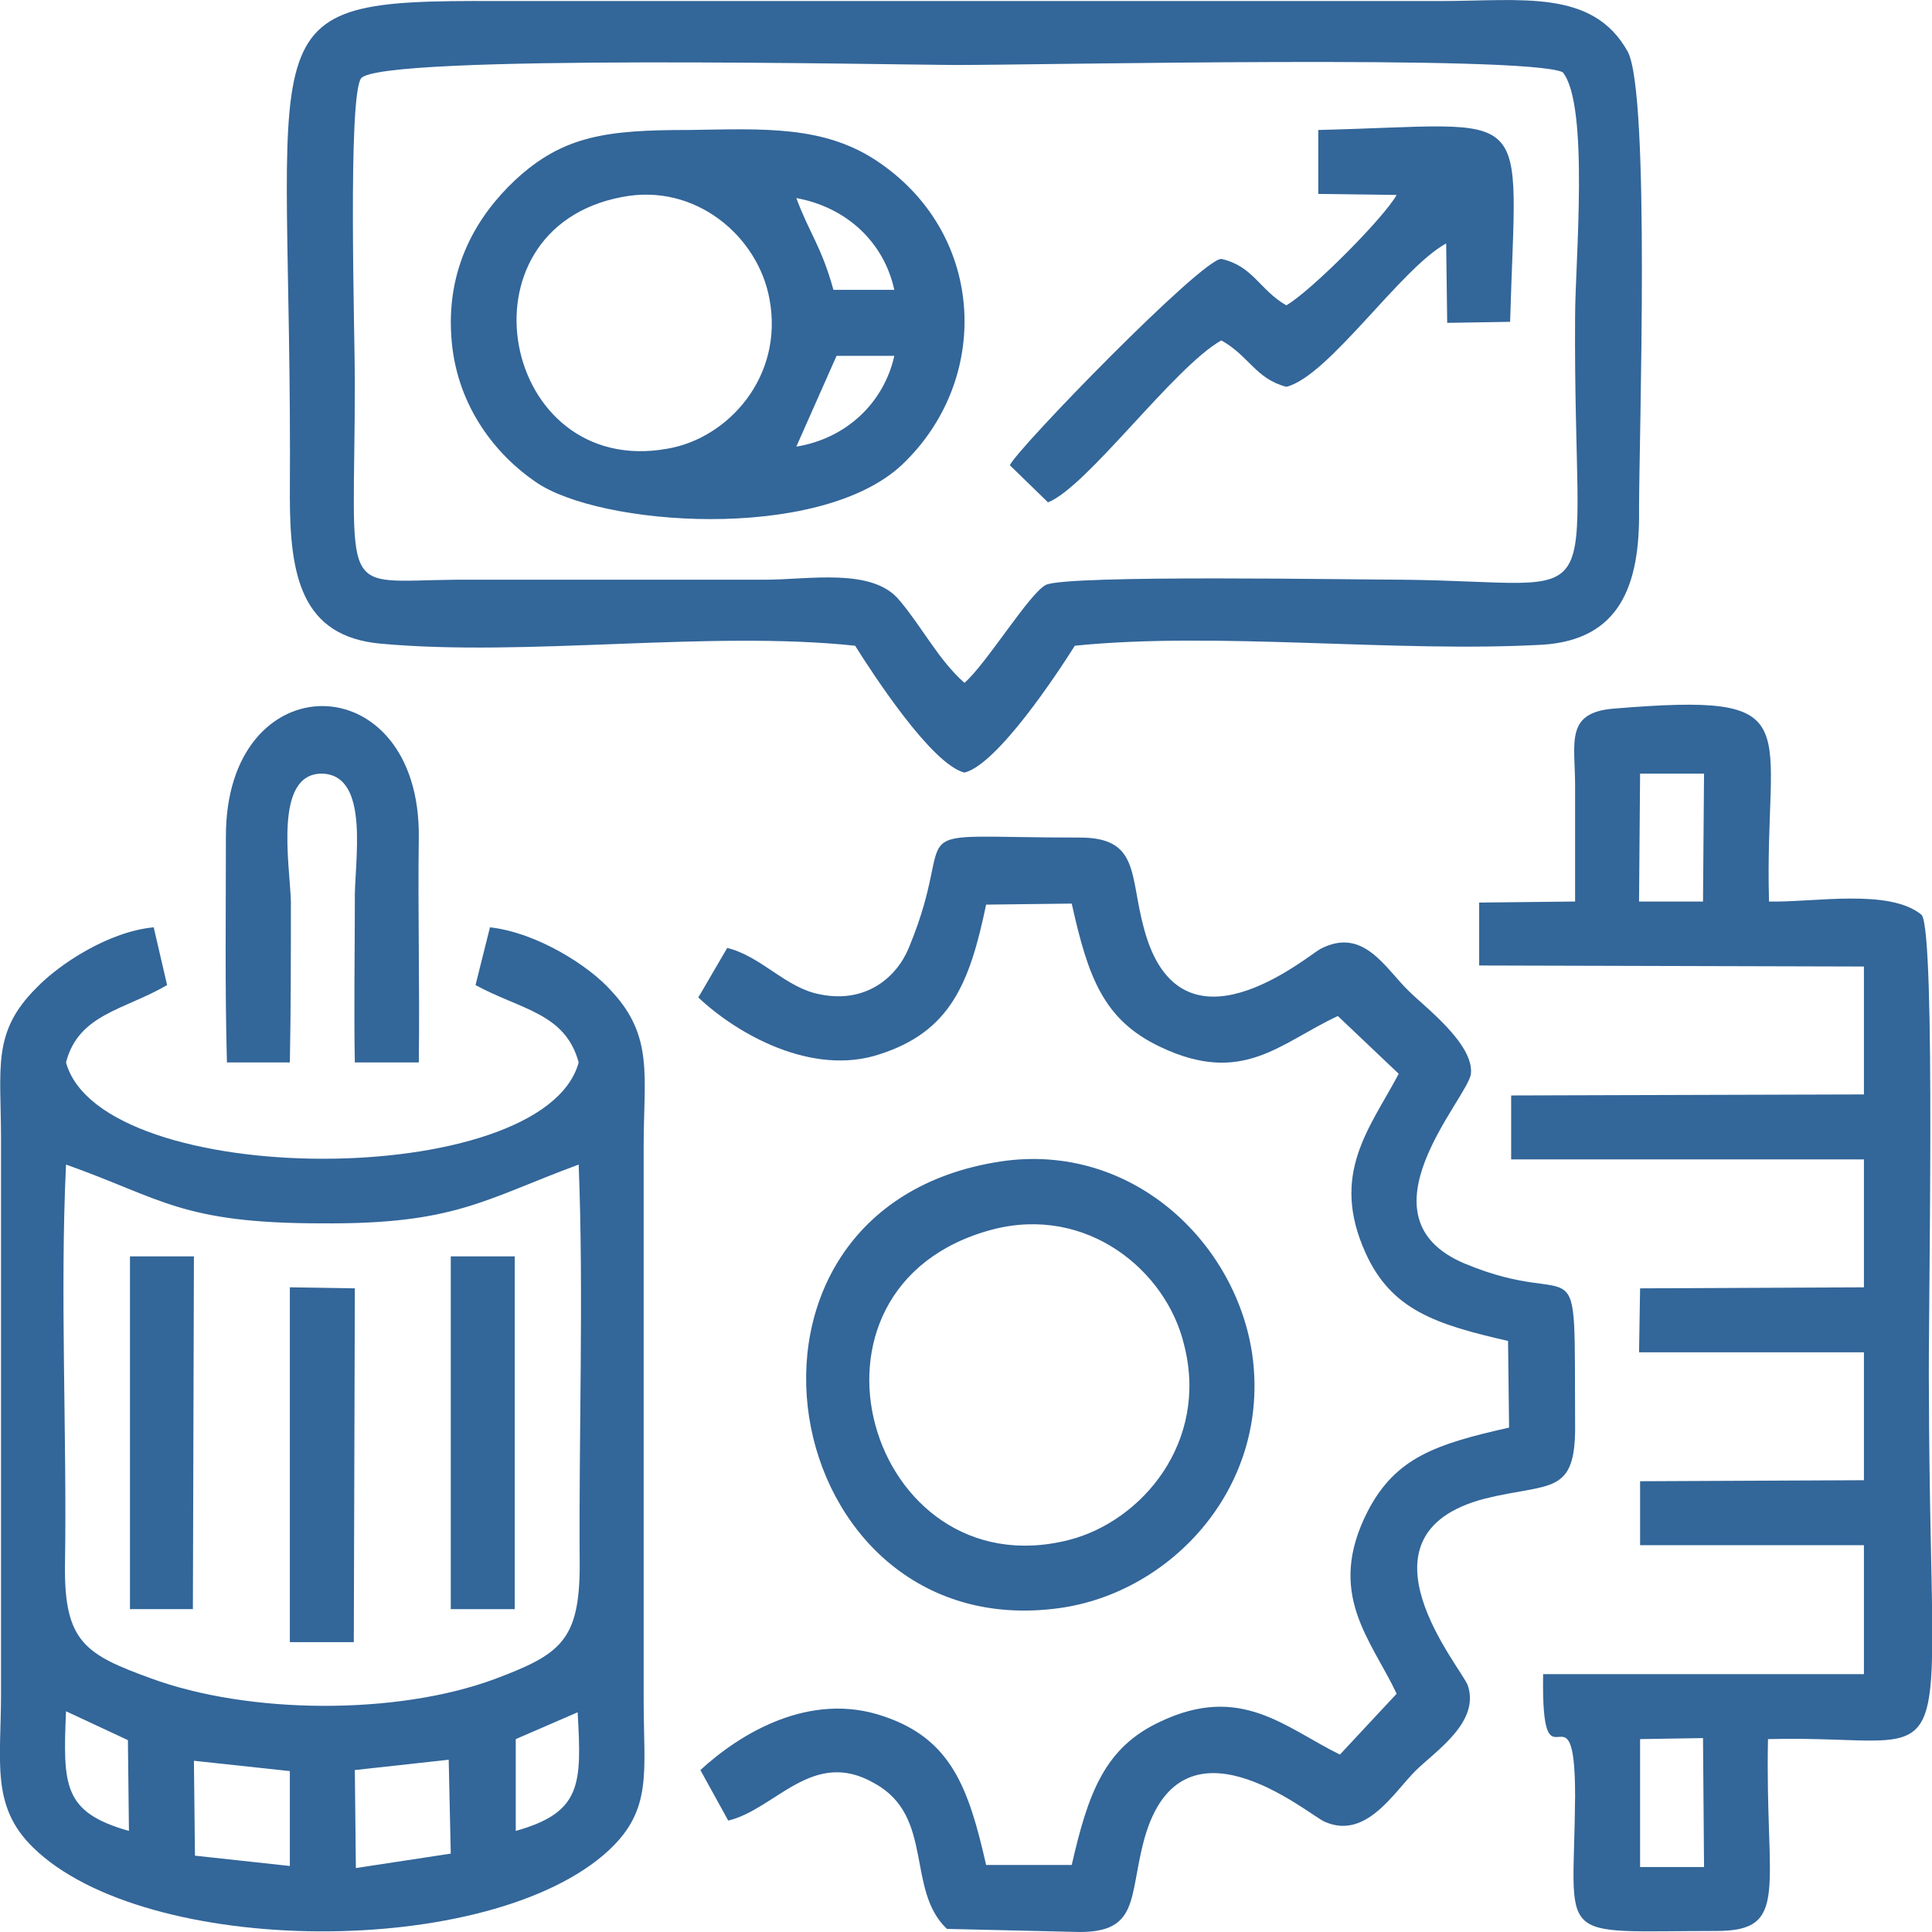
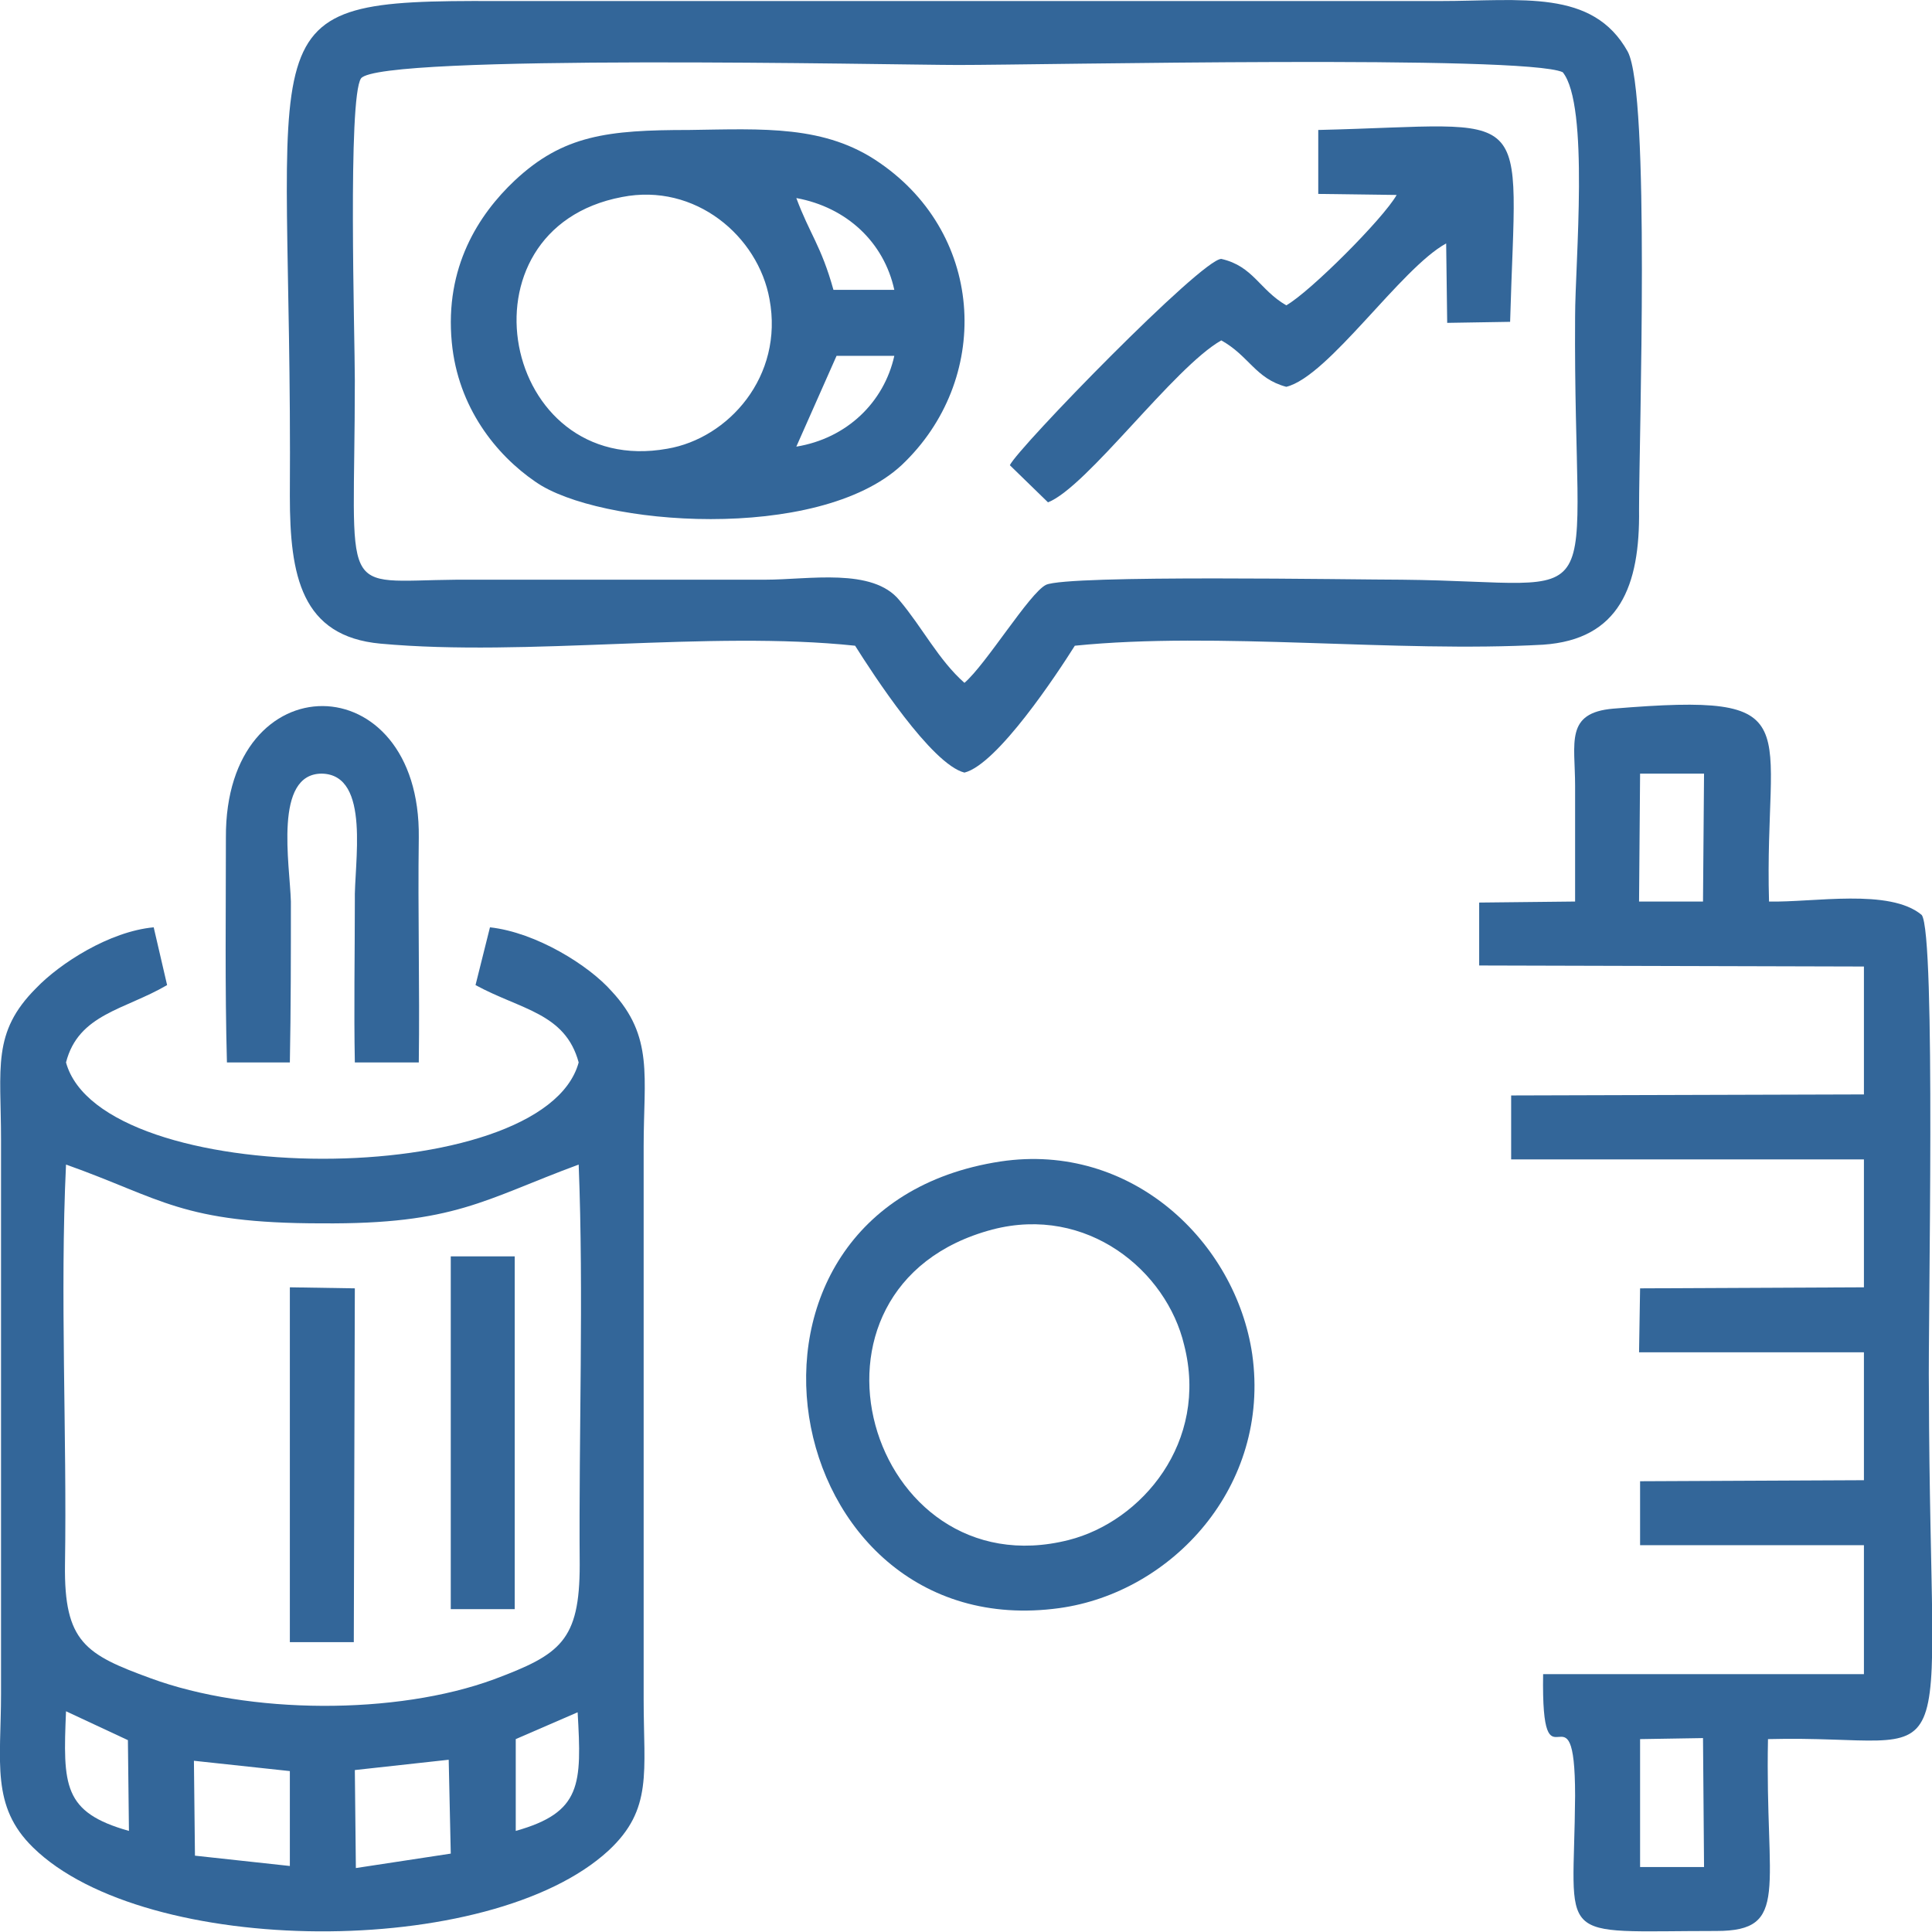
<svg xmlns="http://www.w3.org/2000/svg" xml:space="preserve" width="30px" height="30px" version="1.1" shape-rendering="geometricPrecision" text-rendering="geometricPrecision" image-rendering="optimizeQuality" fill-rule="evenodd" clip-rule="evenodd" viewBox="0 0 18.73 18.73">
  <g id="Слой_x0020_1">
    <path fill="#336699" d="M3.45 18.11l-0.01 -0.95 0.91 -0.1 0.02 0.91 -0.92 0.14zm-1.57 -1.04l0.93 0.1 0 0.92 -0.92 -0.1 -0.01 -0.92zm3.12 0.68l0 -0.89 0.6 -0.26c0.04,0.7 0.04,0.97 -0.6,1.15zm-4.36 -1.16l0.6 0.28 0.01 0.88c-0.64,-0.18 -0.64,-0.44 -0.61,-1.16zm0 -5.3c0.93,0.33 1.12,0.57 2.48,0.57 1.29,0.01 1.57,-0.23 2.49,-0.57 0.05,1.26 0,2.61 0.01,3.88 0,0.74 -0.19,0.87 -0.83,1.11 -0.95,0.35 -2.38,0.34 -3.33,-0.01 -0.63,-0.23 -0.84,-0.35 -0.83,-1.1 0.02,-1.27 -0.05,-2.62 0.01,-3.88zm4.11 -2.3l-0.14 0.56c0.44,0.24 0.87,0.27 1,0.75 -0.34,1.25 -4.63,1.24 -4.97,0 0.12,-0.47 0.57,-0.51 0.98,-0.75l-0.13 -0.56c-0.43,0.04 -0.91,0.35 -1.14,0.59 -0.43,0.43 -0.34,0.77 -0.34,1.47l0 5.37c0,0.66 -0.1,1.09 0.31,1.49 1.09,1.07 4.43,1.09 5.58,0.03 0.43,-0.4 0.34,-0.76 0.34,-1.46l0 -5.37c0,-0.67 0.1,-1.06 -0.31,-1.5 -0.22,-0.25 -0.73,-0.57 -1.18,-0.62z" />
    <path fill="#336699" d="M15.15 0.7c0.26,0.32 0.12,1.85 0.12,2.37 -0.02,2.99 0.41,2.57 -1.68,2.55 -0.45,0 -3.24,-0.05 -3.45,0.05 -0.16,0.08 -0.58,0.77 -0.79,0.95 -0.25,-0.22 -0.41,-0.54 -0.63,-0.8 -0.26,-0.32 -0.88,-0.2 -1.3,-0.2 -0.99,0 -1.99,0 -2.99,0 -1.17,0.01 -0.99,0.22 -0.99,-1.93 0,-0.44 -0.07,-2.74 0.06,-2.93 0.18,-0.24 5.18,-0.13 5.79,-0.13 0.82,0 5.49,-0.1 5.86,0.07zm-6.86 5.56c0.17,0.27 0.74,1.15 1.06,1.23 0.32,-0.08 0.9,-0.96 1.07,-1.23 1.38,-0.14 3.11,0.07 4.54,-0.01 0.74,-0.05 0.94,-0.57 0.93,-1.31 0,-0.7 0.11,-4.03 -0.11,-4.44 -0.34,-0.61 -1.03,-0.49 -1.82,-0.49l-9.15 0c-2.51,-0.01 -1.97,0.15 -2,4.8 0,0.77 0.11,1.36 0.88,1.43 1.42,0.13 3.18,-0.13 4.6,0.02z" />
    <path fill="#336699" d="M15.9 16.86l0.61 -0.01 0.01 1.25 -0.62 0 0 -1.24zm0 -9.36l0.62 0 -0.01 1.24 -0.62 0 0.01 -1.24zm-0.63 0.12l0 1.12 -0.93 0.01 0 0.61 3.73 0.01 0 1.24 -3.42 0.01 0 0.62 3.42 0 0 1.24 -2.17 0.01 -0.01 0.62 2.18 0 0 1.24 -2.17 0.01 0 0.62 2.17 0 0 1.25 -3.11 0c-0.02,1.23 0.31,0 0.31,1.18 -0.01,1.45 -0.23,1.31 1.37,1.31 0.72,0 0.47,-0.41 0.5,-1.86 1.93,-0.05 1.57,0.62 1.56,-3.38 -0.01,-0.66 0.07,-4.43 -0.07,-4.61 -0.31,-0.26 -1.05,-0.12 -1.48,-0.13 -0.05,-1.74 0.43,-2.03 -1.51,-1.87 -0.47,0.04 -0.37,0.33 -0.37,0.75z" />
-     <path fill="#336699" d="M7.05 9.19l-0.28 0.48c0.37,0.35 1.1,0.77 1.76,0.55 0.68,-0.22 0.87,-0.68 1.03,-1.45l0.83 -0.01c0.16,0.72 0.31,1.13 0.86,1.39 0.8,0.38 1.16,-0.04 1.72,-0.3l0.59 0.56c-0.28,0.53 -0.67,0.97 -0.32,1.74 0.25,0.55 0.68,0.69 1.38,0.85l0.01 0.84c-0.71,0.16 -1.1,0.29 -1.37,0.81 -0.41,0.8 0.03,1.24 0.28,1.77l-0.55 0.59c-0.53,-0.26 -0.96,-0.69 -1.74,-0.32 -0.54,0.25 -0.7,0.69 -0.86,1.39l-0.83 0c-0.17,-0.75 -0.34,-1.22 -0.99,-1.44 -0.72,-0.25 -1.4,0.17 -1.78,0.52l0.27 0.49c0.46,-0.11 0.82,-0.71 1.42,-0.36 0.58,0.32 0.3,1.03 0.7,1.41l1.29 0.03c0.56,0 0.48,-0.33 0.61,-0.85 0.34,-1.37 1.6,-0.29 1.76,-0.22 0.4,0.18 0.67,-0.28 0.88,-0.49 0.19,-0.19 0.63,-0.47 0.51,-0.83 -0.06,-0.17 -1.17,-1.46 0.16,-1.81 0.64,-0.16 0.89,-0.02 0.88,-0.73 -0.01,-1.86 0.08,-1.07 -1.07,-1.55 -1.07,-0.45 0.03,-1.6 0.06,-1.84 0.03,-0.29 -0.45,-0.65 -0.6,-0.8 -0.23,-0.22 -0.44,-0.63 -0.86,-0.41 -0.13,0.07 -1.36,1.12 -1.71,-0.2 -0.14,-0.51 -0.04,-0.88 -0.62,-0.88 -1.88,0 -1.14,-0.18 -1.66,1.07 -0.12,0.29 -0.42,0.54 -0.86,0.45 -0.33,-0.06 -0.57,-0.37 -0.9,-0.45z" />
    <path fill="#336699" d="M8.11 3.45l0.56 0c-0.1,0.45 -0.46,0.8 -0.95,0.88l0.39 -0.88zm-2.08 -1.54c0.71,-0.14 1.32,0.38 1.43,0.99 0.14,0.75 -0.4,1.35 -0.99,1.45 -1.61,0.29 -2.08,-2.13 -0.44,-2.44zm2.05 0.9c-0.12,-0.43 -0.23,-0.54 -0.36,-0.89 0.49,0.09 0.85,0.43 0.95,0.89l-0.59 0zm-3.7 0.51c0.06,0.63 0.43,1.09 0.81,1.35 0.61,0.43 2.74,0.59 3.55,-0.16 0.87,-0.82 0.82,-2.22 -0.21,-2.93 -0.53,-0.37 -1.13,-0.33 -1.85,-0.32 -0.79,0 -1.22,0.05 -1.69,0.49 -0.35,0.33 -0.68,0.84 -0.61,1.57z" />
    <path fill="#336699" d="M9.62 11.92c0.92,-0.24 1.69,0.4 1.86,1.12 0.24,0.94 -0.41,1.71 -1.12,1.89 -1.94,0.49 -2.81,-2.46 -0.74,-3.01zm0.08 -0.66c-2.95,0.45 -2.19,4.71 0.57,4.33 1.09,-0.15 2.05,-1.18 1.87,-2.46 -0.16,-1.09 -1.17,-2.06 -2.44,-1.87z" />
    <path fill="#336699" d="M12.47 3.75c0.41,-0.1 1.11,-1.15 1.55,-1.39l0.01 0.77 0.61 -0.01c0.06,-2.16 0.27,-1.91 -1.86,-1.86l0 0.62 0.76 0.01c-0.13,0.23 -0.84,0.94 -1.07,1.07 -0.26,-0.15 -0.32,-0.38 -0.63,-0.45 -0.19,0 -1.97,1.83 -2.05,2l0.37 0.36c0.38,-0.15 1.22,-1.31 1.68,-1.57 0.27,0.15 0.33,0.37 0.63,0.45z" />
    <path fill="#336699" d="M2.2 10.3l0.61 0c0.01,-0.52 0.01,-1.04 0.01,-1.56 -0.01,-0.36 -0.17,-1.24 0.3,-1.24 0.48,0.01 0.31,0.88 0.32,1.24 0,0.52 -0.01,1.04 0,1.56l0.62 0c0.01,-0.73 -0.01,-1.46 0,-2.18 0.02,-1.69 -1.88,-1.71 -1.87,0 0,0.72 -0.01,1.45 0.01,2.18z" />
    <polygon fill="#336699" points="2.81,15.92 3.43,15.92 3.44,12.49 2.81,12.48 " />
    <polygon fill="#336699" points="4.37,15.6 4.99,15.6 4.99,12.18 4.37,12.18 " />
-     <polygon fill="#336699" points="1.26,15.6 1.87,15.6 1.88,12.18 1.26,12.18 " />
  </g>
</svg>